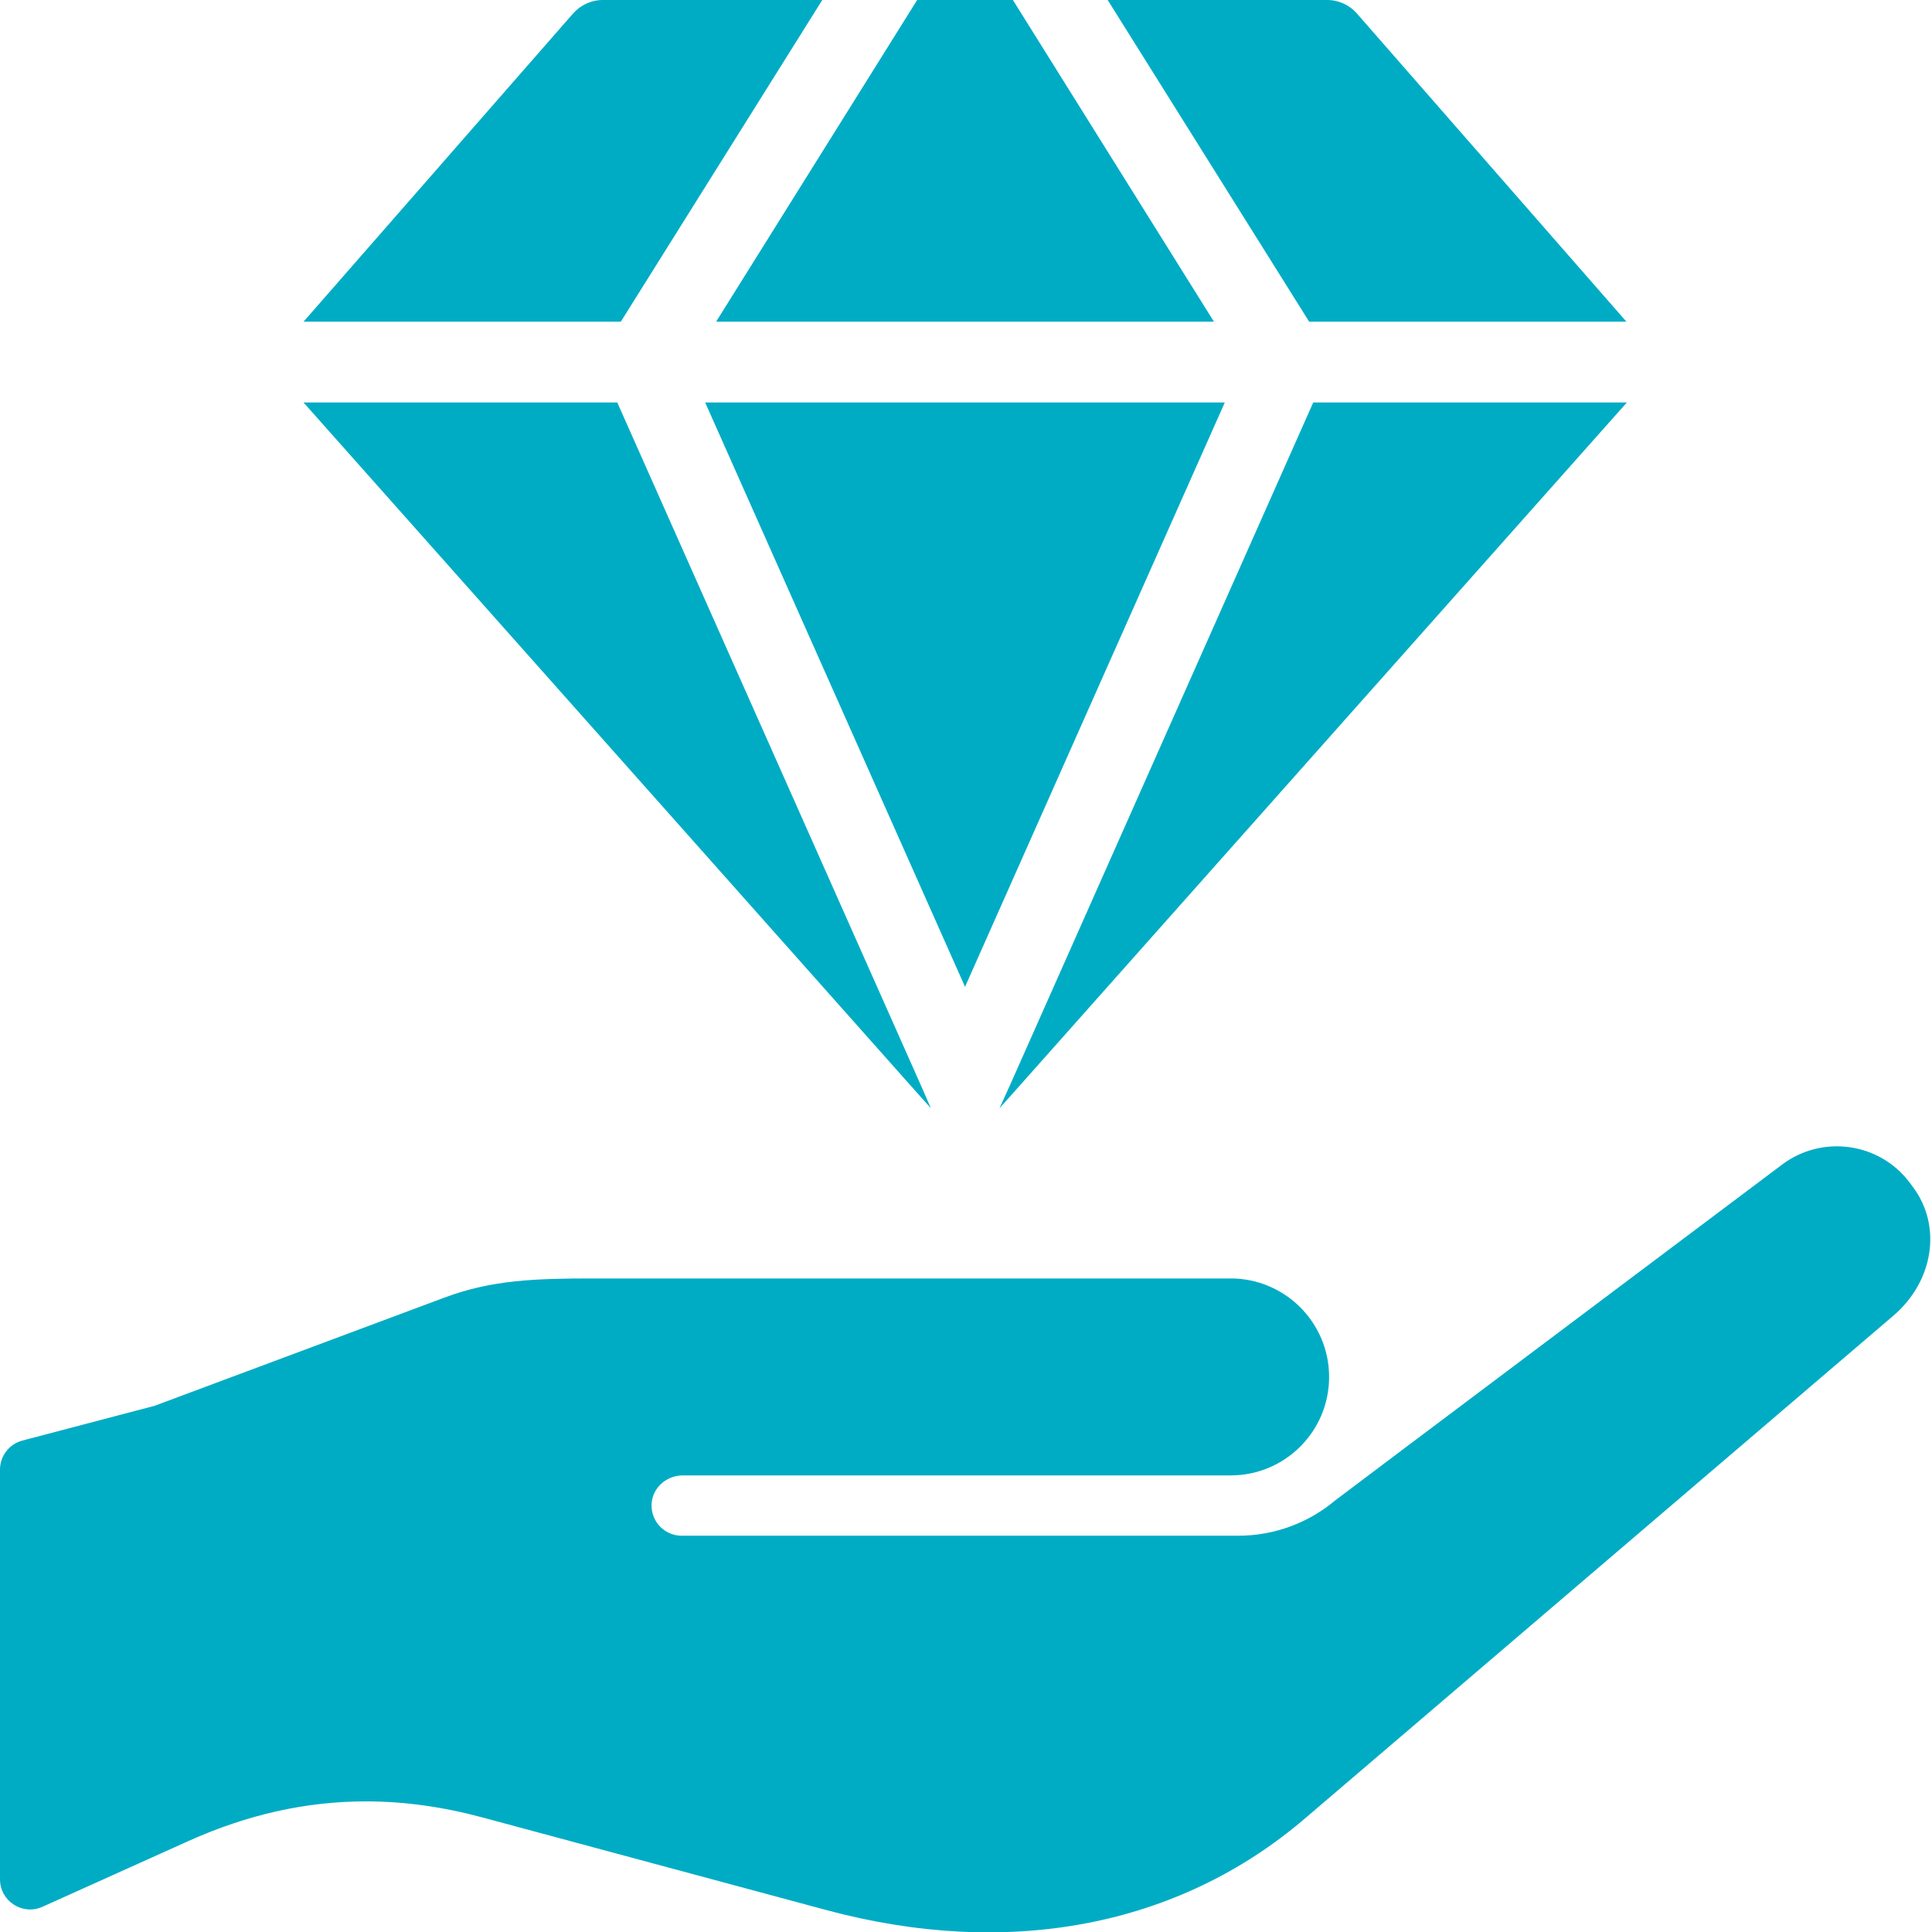
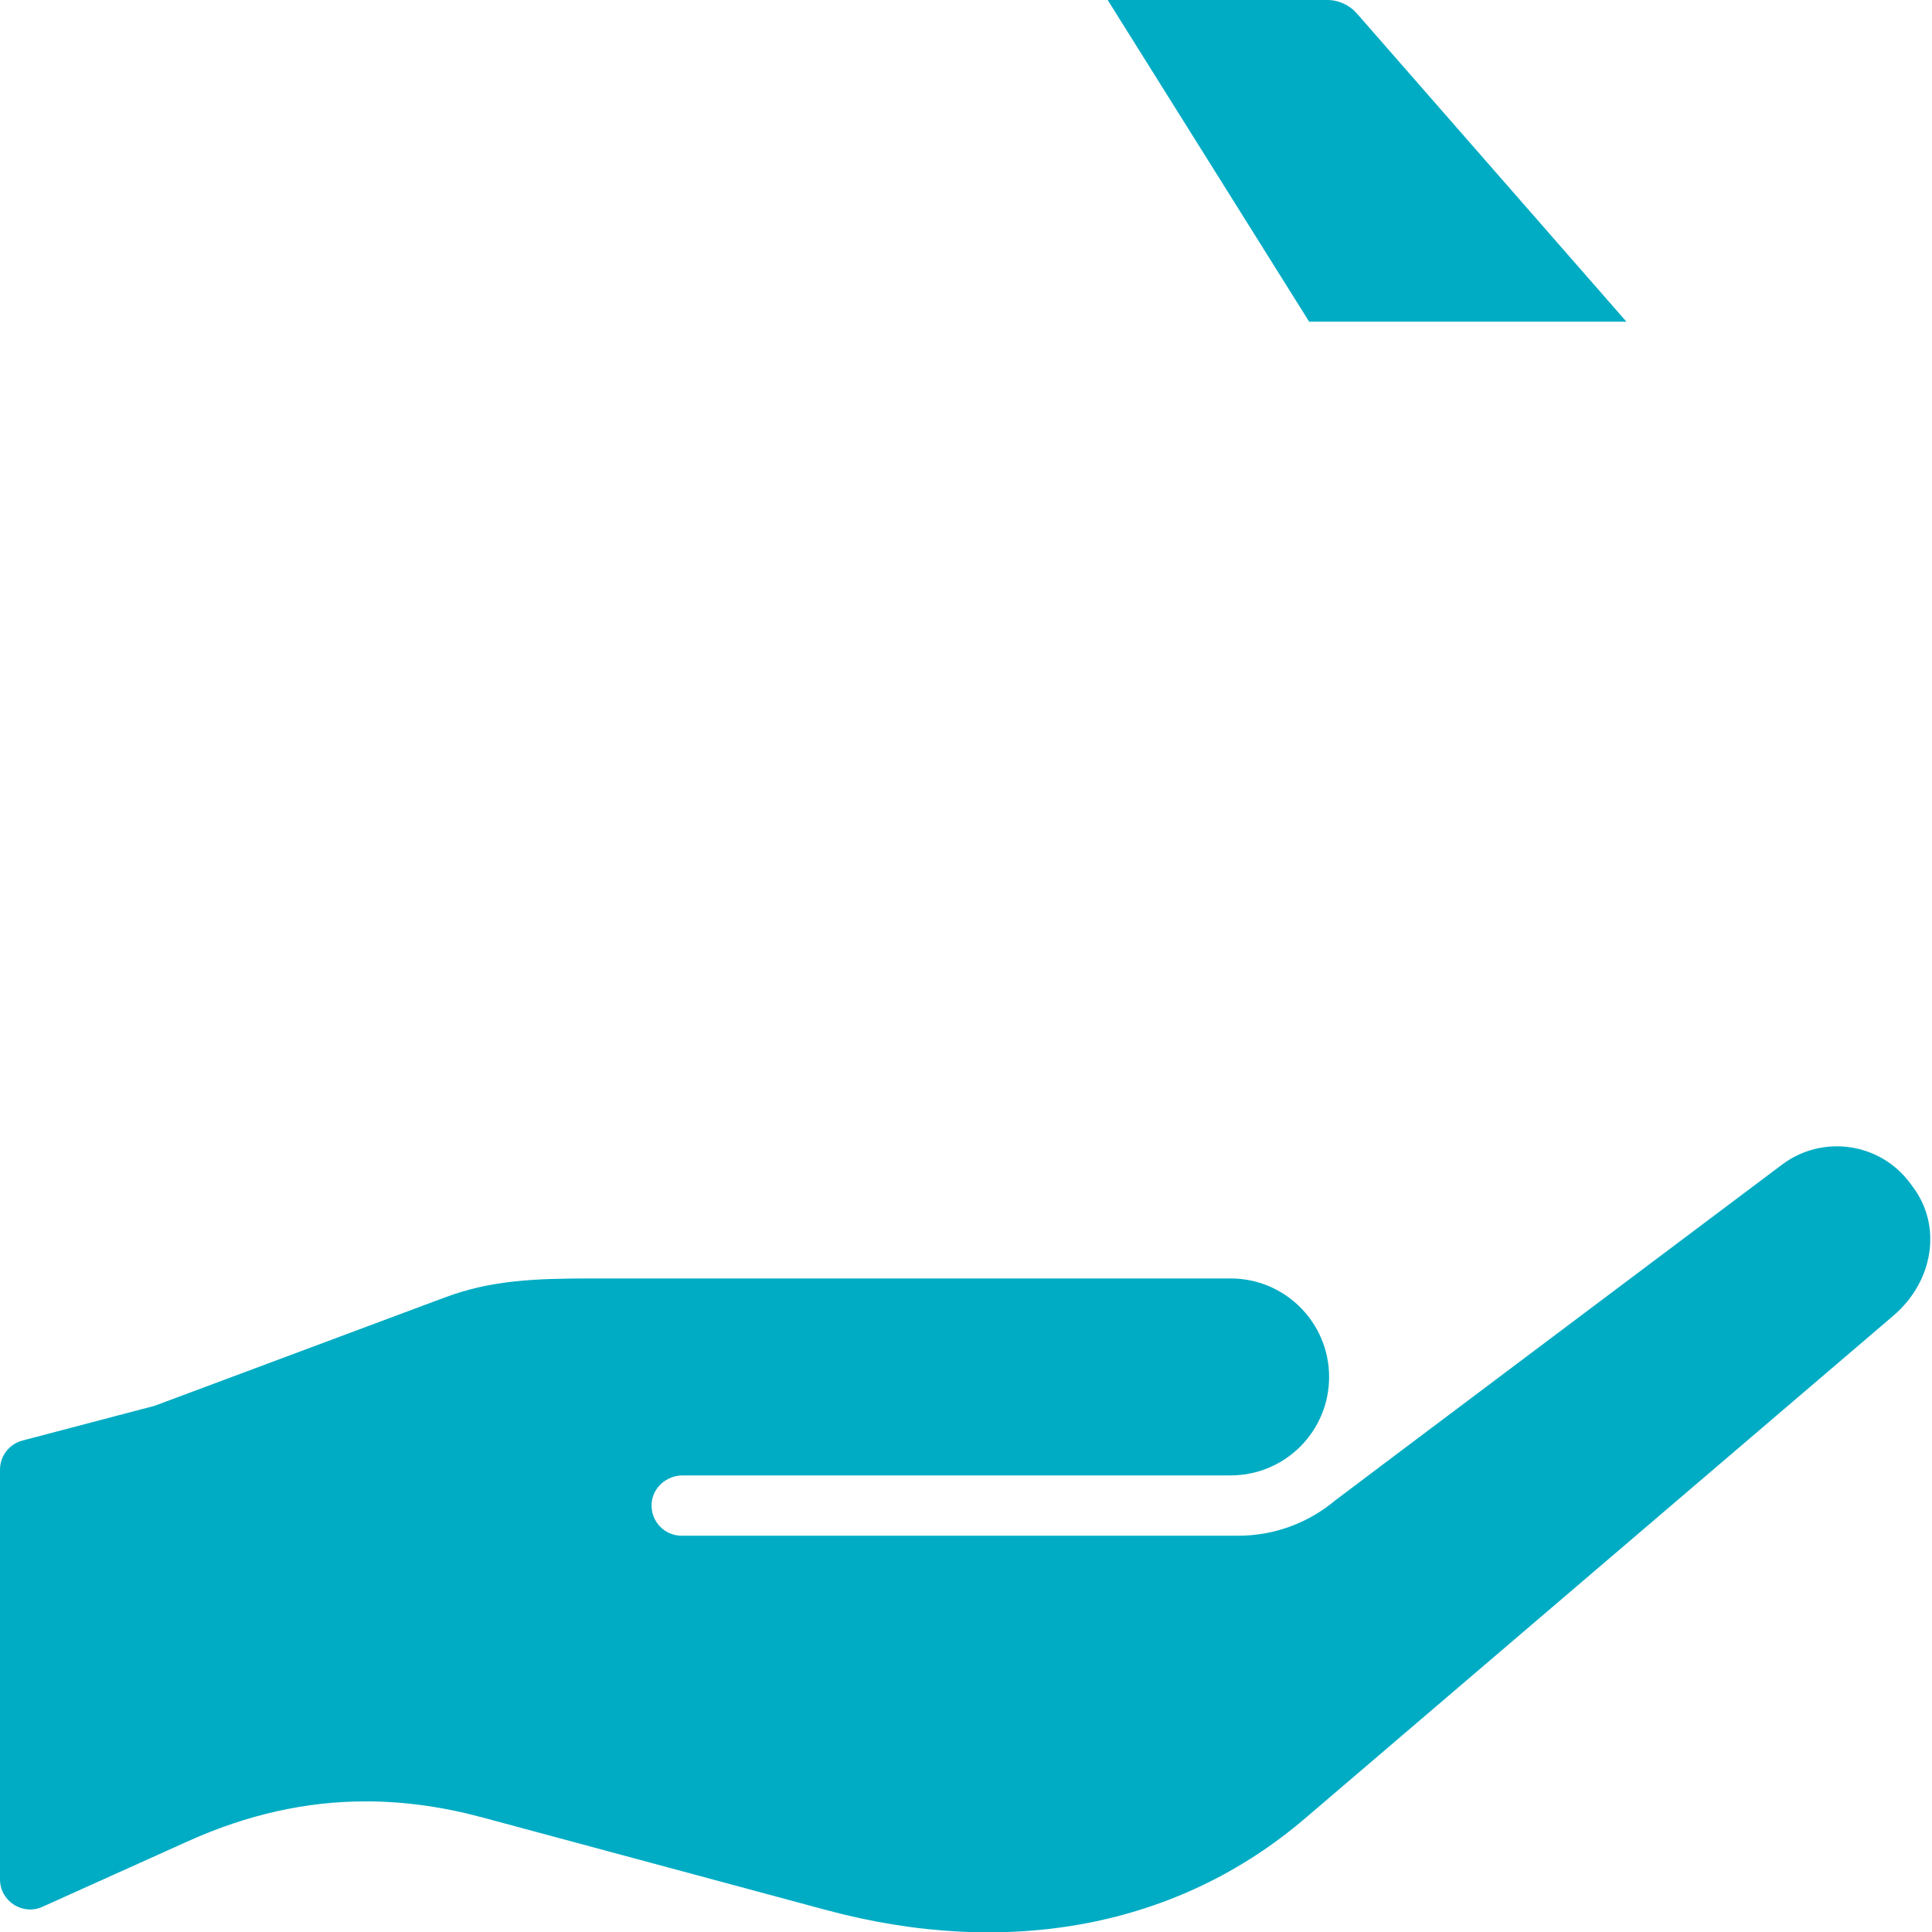
<svg xmlns="http://www.w3.org/2000/svg" width="18" height="18" viewBox="0 0 18 18" fill="none">
-   <path d="M15.157 3.75H12.235L9.406 10.119L9.312 10.325L9.436 10.187L15.157 3.75Z" fill="#00ACC4" />
-   <path d="M8.673 10.325L8.583 10.119L5.751 3.75H2.828L8.549 10.187L8.673 10.325Z" fill="#00ACC4" />
-   <path d="M6.57 3.75L8.991 9.194L11.411 3.75H6.57Z" fill="#00ACC4" />
-   <path d="M7.661 1.12486e-05H5.619C5.512 -0.001 5.409 0.046 5.338 0.127L2.828 2.997H5.784L7.661 1.12486e-05Z" fill="#00ACC4" />
-   <path d="M11.31 2.997L9.437 0H8.545L6.672 2.997H11.31Z" fill="#00ACC4" />
  <path d="M15.153 2.997L12.643 0.127C12.573 0.046 12.47 -0.001 12.362 1.03381e-05H10.32L12.197 2.997L15.153 2.997Z" fill="#00ACC4" />
  <path d="M17.823 11.06L17.791 11.017C17.512 10.645 16.979 10.569 16.605 10.849C16.605 10.849 12.47 13.954 12.441 13.978C12.196 14.184 11.88 14.308 11.535 14.308H6.351C6.19 14.308 6.06 14.172 6.071 14.008C6.081 13.859 6.211 13.746 6.361 13.746H11.466C11.973 13.746 12.383 13.335 12.383 12.829C12.383 12.322 11.972 11.911 11.466 11.911H5.526C4.993 11.911 4.582 11.924 4.142 12.089L1.458 13.091C1.449 13.095 1.44 13.098 1.431 13.1L0.21 13.421C0.086 13.453 0 13.565 0 13.693V17.509C0 17.713 0.211 17.849 0.396 17.765L1.759 17.151C2.305 16.906 2.851 16.783 3.409 16.783C3.764 16.783 4.124 16.833 4.492 16.932L7.693 17.794C9.393 18.253 10.977 17.951 12.156 16.944L17.64 12.258C18.016 11.937 18.094 11.422 17.823 11.06Z" fill="#00ACC4" />
</svg>